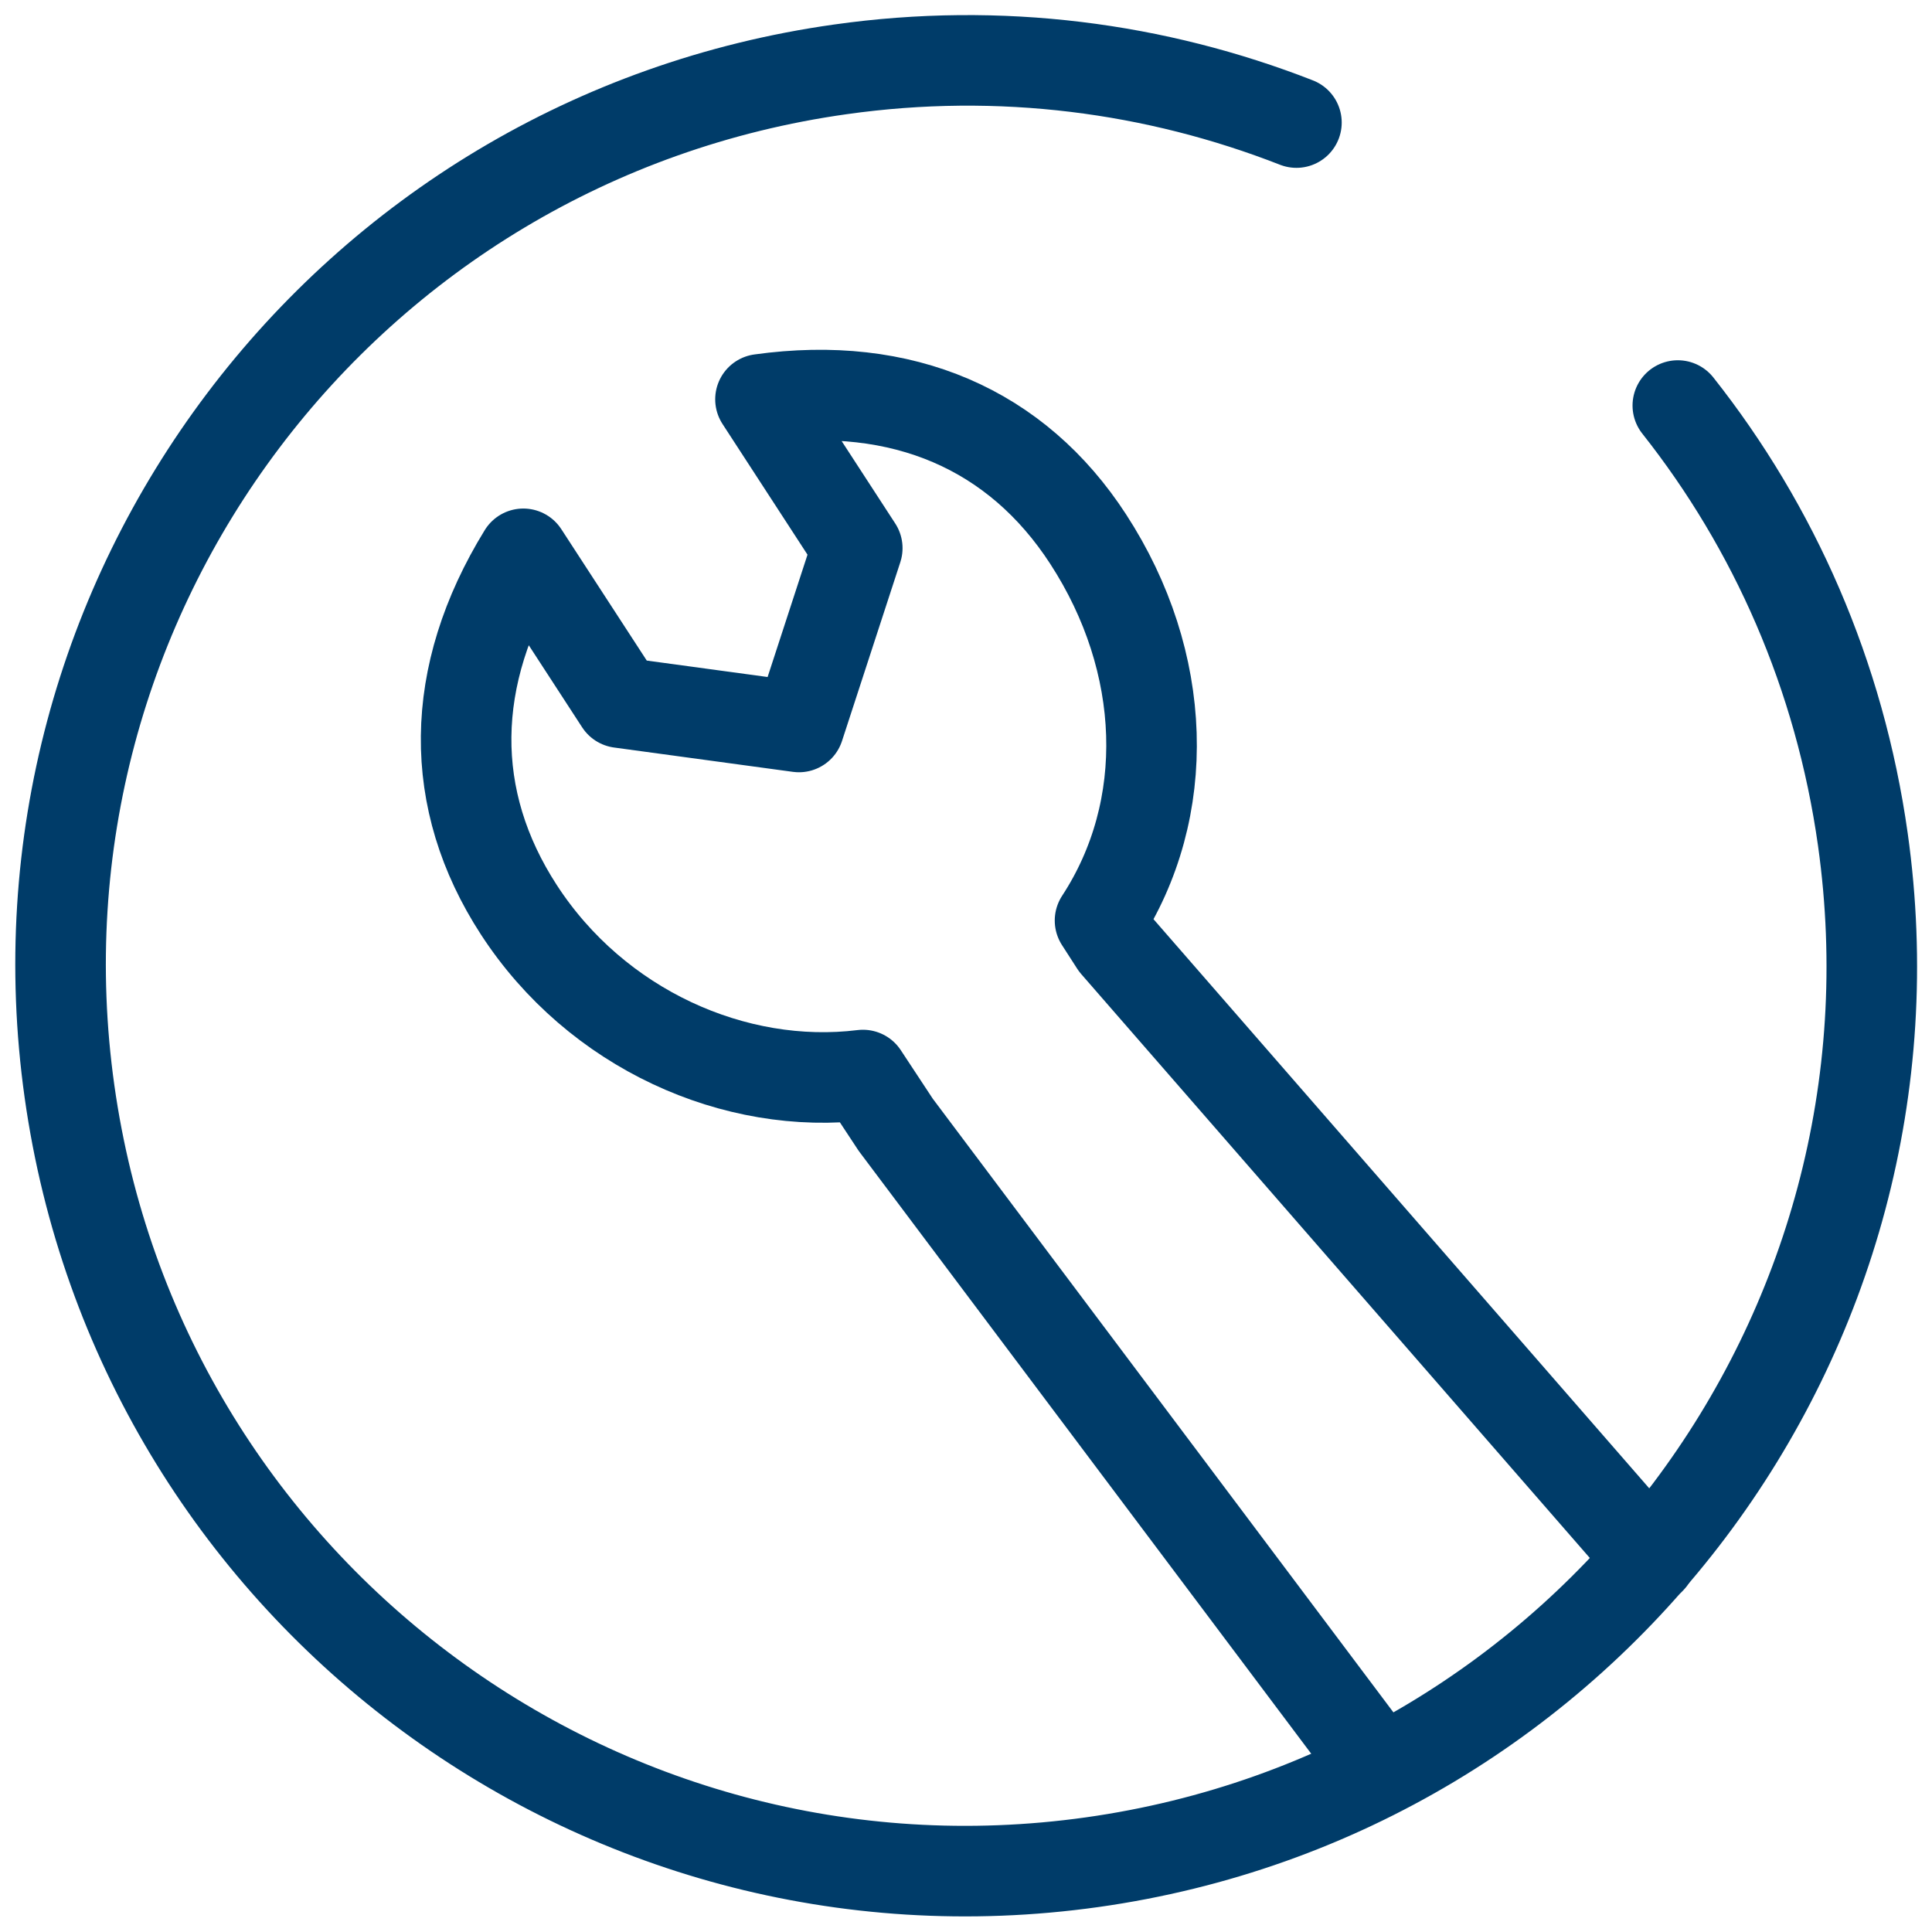
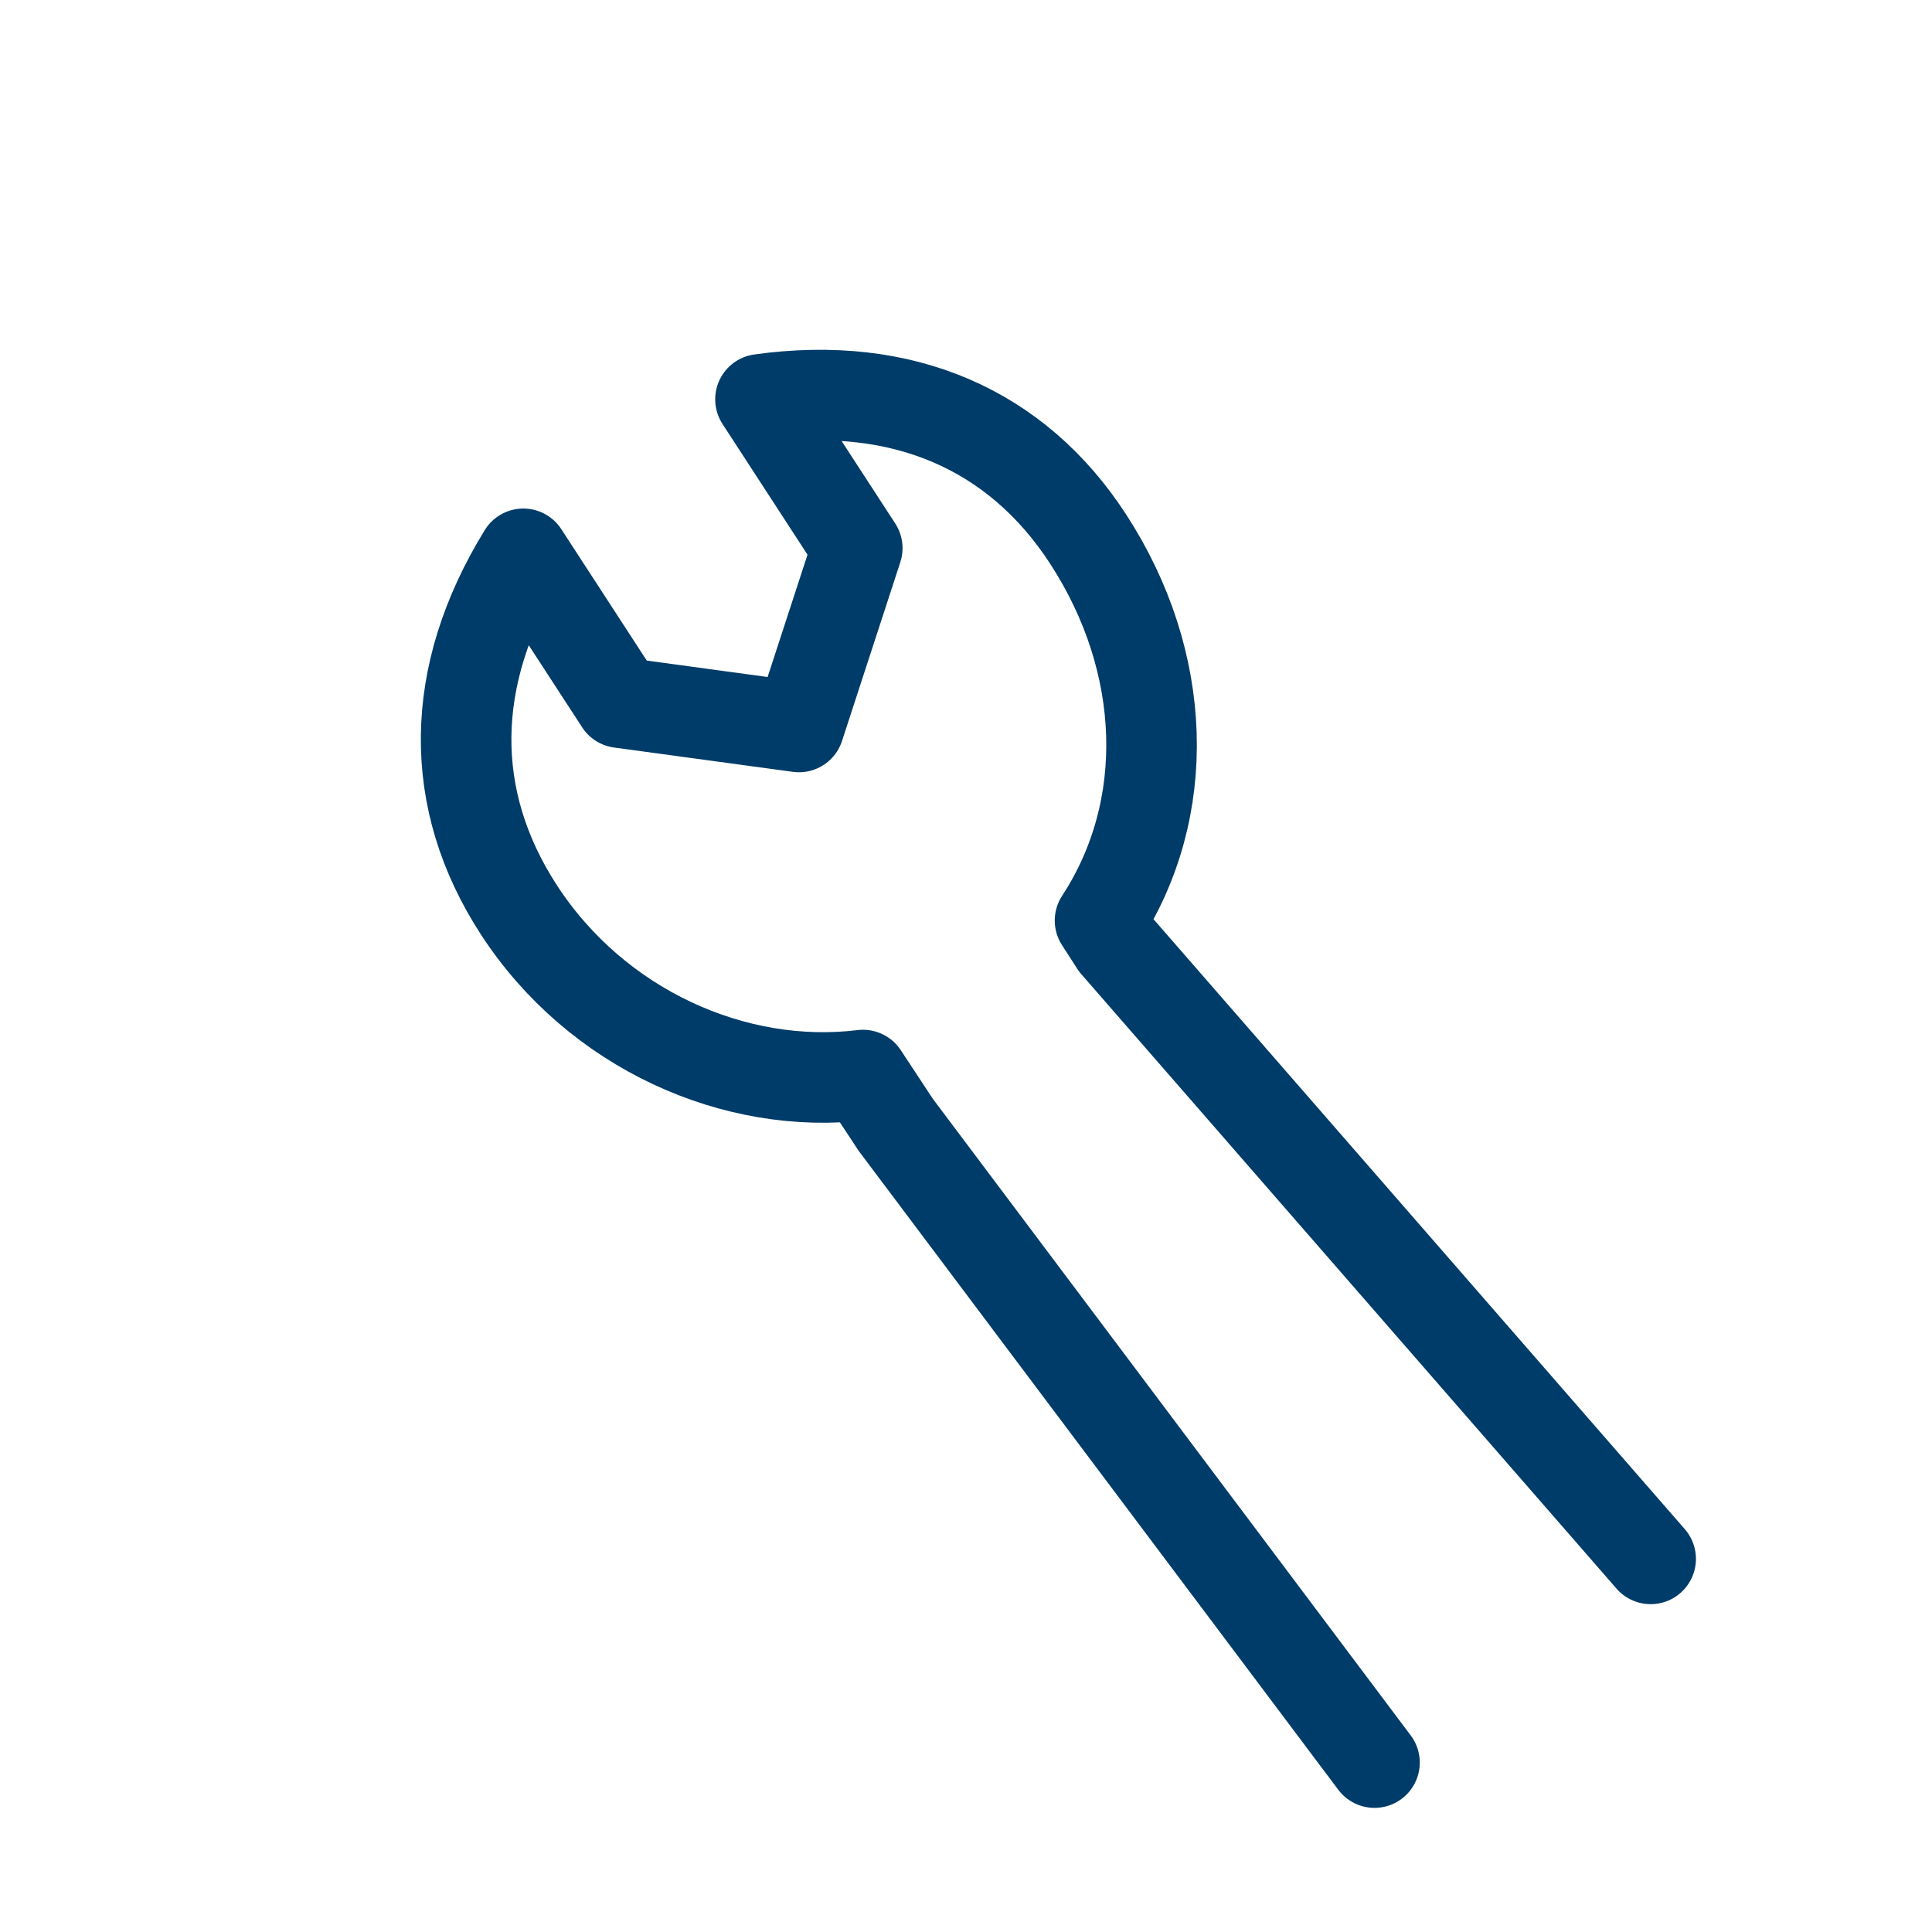
<svg xmlns="http://www.w3.org/2000/svg" width="32" height="32" viewBox="0 0 32 32" fill="none">
  <path d="M27.34 25.82L18.473 15.64L18.22 15.247C19.429 13.4 19.345 10.963 18.023 8.929C16.842 7.11 14.949 6.286 12.596 6.614L14.199 9.079L13.233 12.041L10.271 11.638L8.668 9.173C7.422 11.197 7.412 13.25 8.594 15.069C9.878 17.046 12.174 18.068 14.293 17.806L14.836 18.63L22.766 29.194" stroke="#003C69" stroke-width="1.5" stroke-linecap="round" stroke-linejoin="round" />
-   <path d="M27.79 6.717C29.384 8.732 30.471 11.179 30.855 13.906C32.008 22.108 26.291 29.691 18.089 30.844C9.887 31.997 2.304 26.279 1.151 18.077C-0.002 9.876 5.716 2.302 13.918 1.149C16.57 0.774 19.148 1.121 21.473 2.03" stroke="#003C69" stroke-width="1.5" stroke-miterlimit="10" stroke-linecap="round" />
</svg>